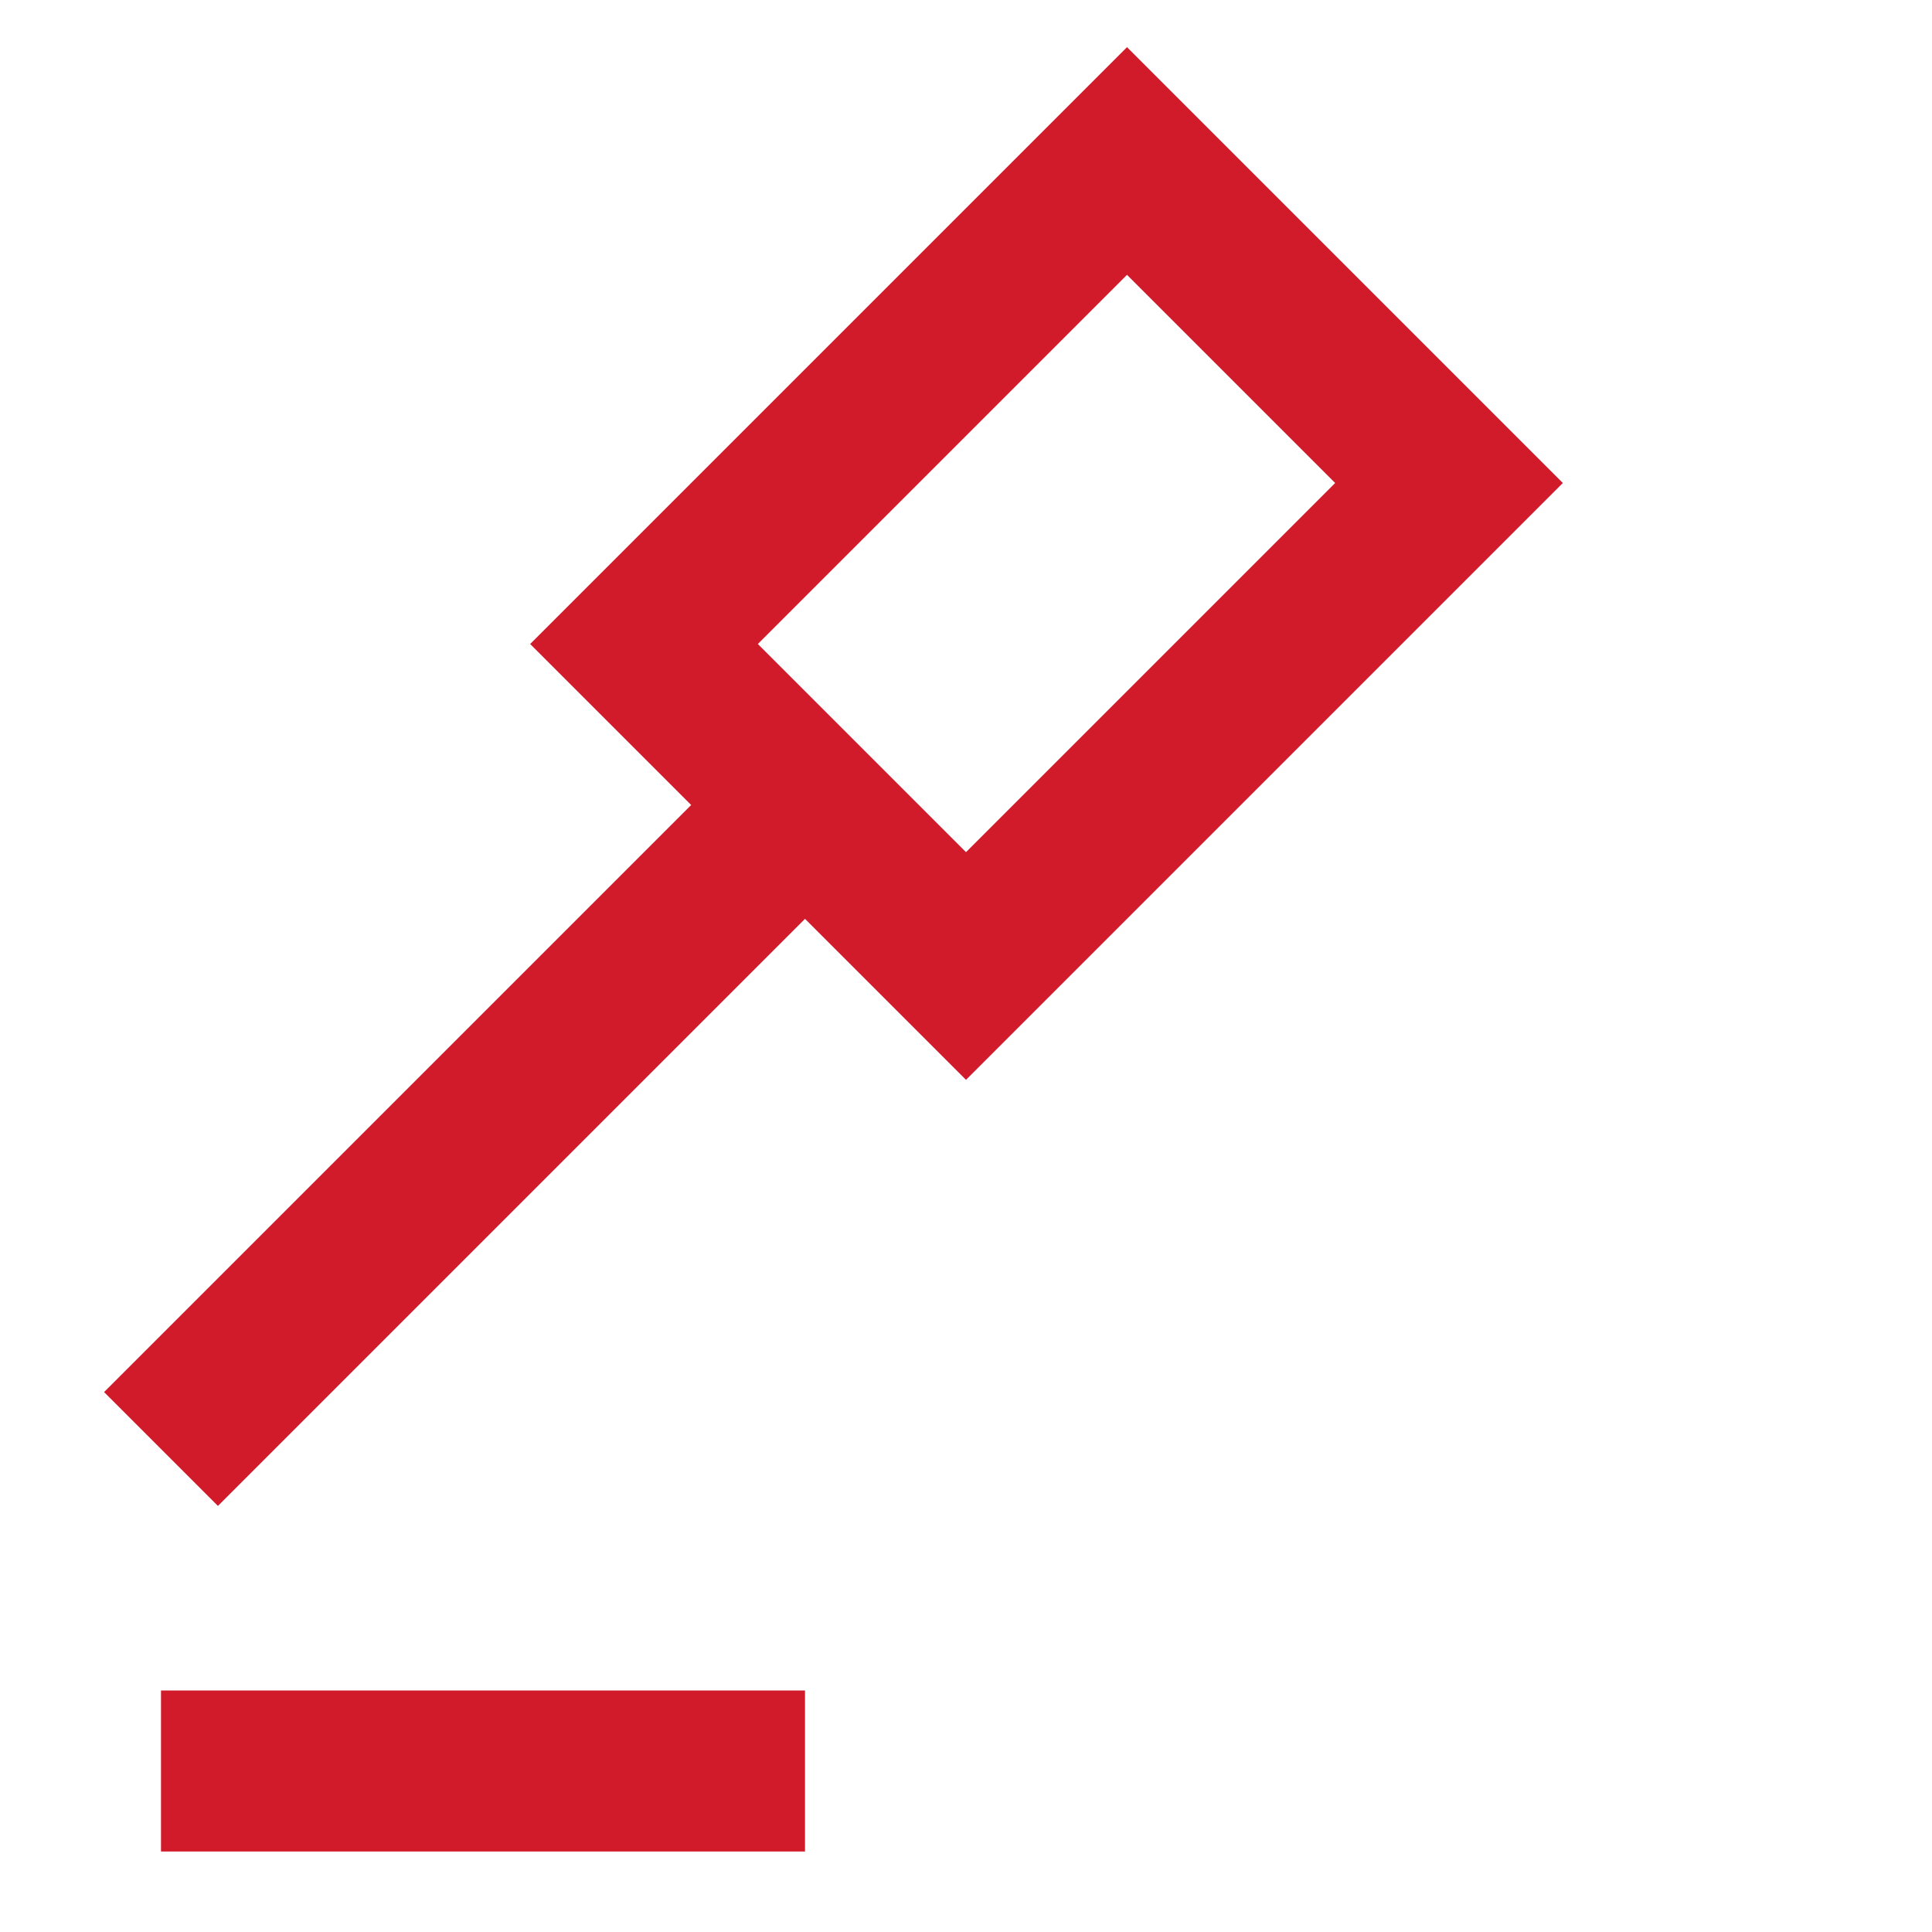
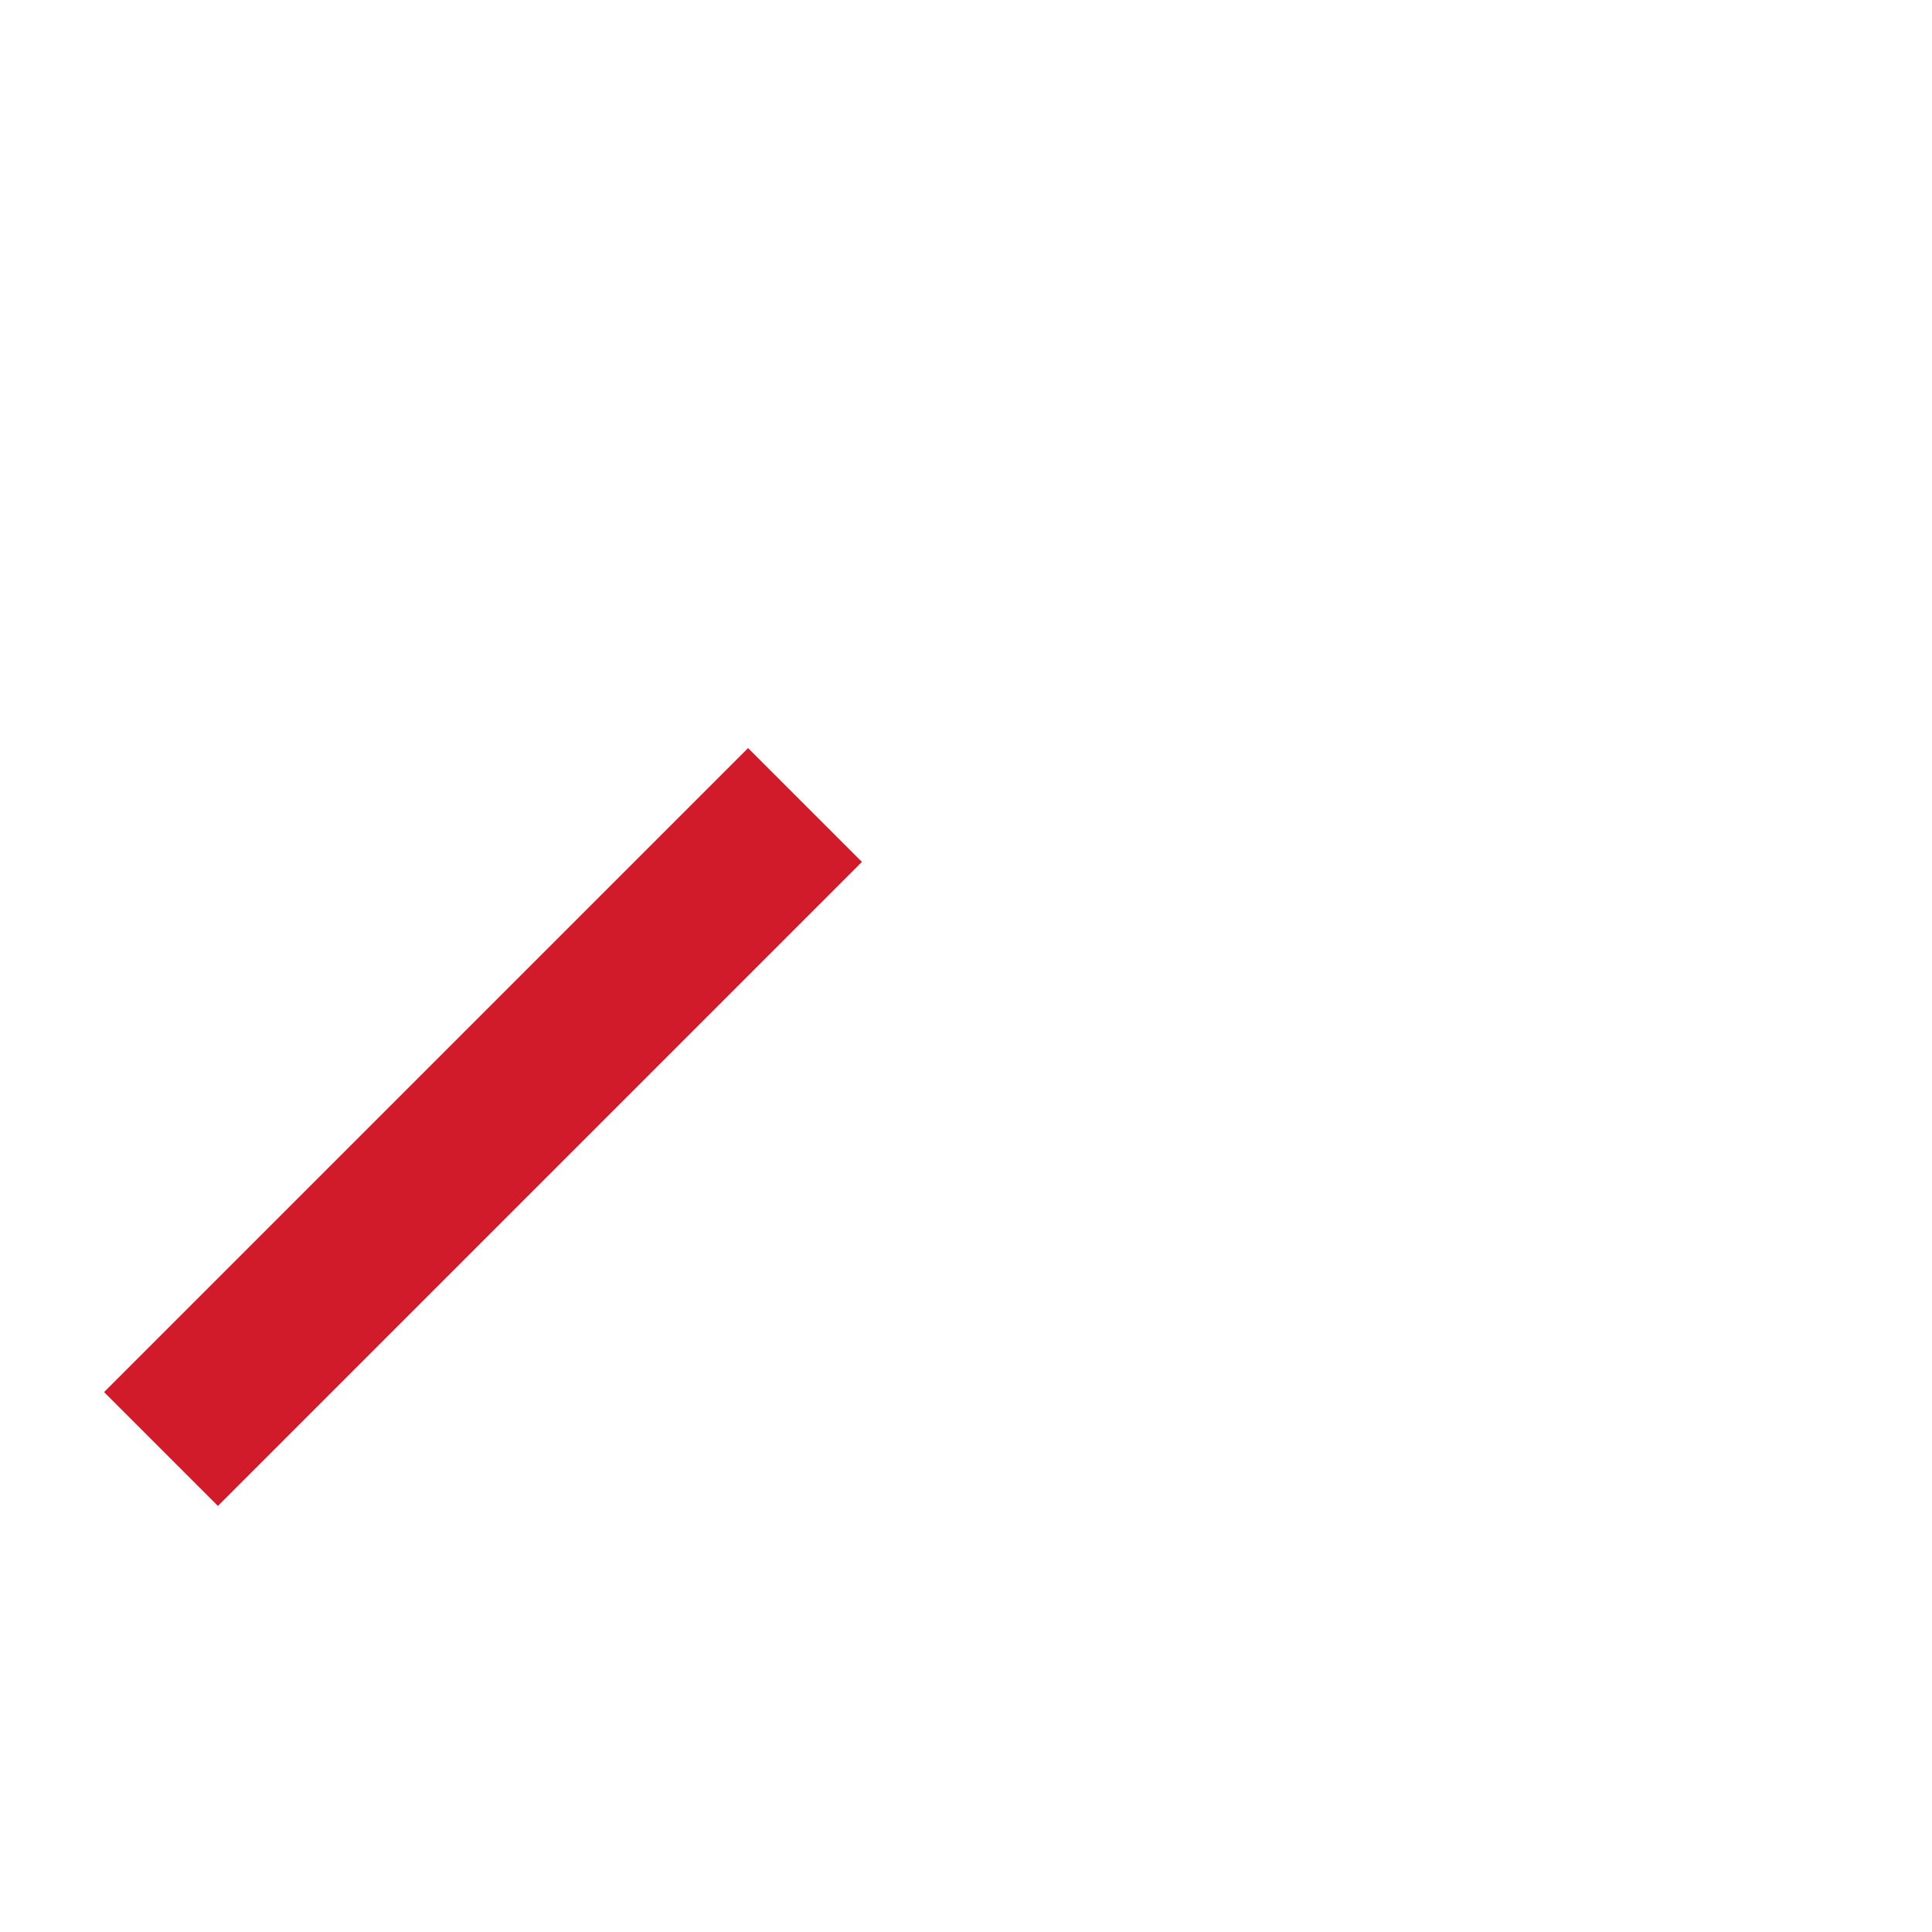
<svg xmlns="http://www.w3.org/2000/svg" width="28" height="28" viewBox="0 0 24 24" aria-hidden="true" fill="none" stroke="#D11A2A" stroke-width="2">
-   <path d="M14 2l4 4-6 6-4-4z" />
  <path d="M10 10l-8 8" />
-   <path d="M2 22h8" />
</svg>